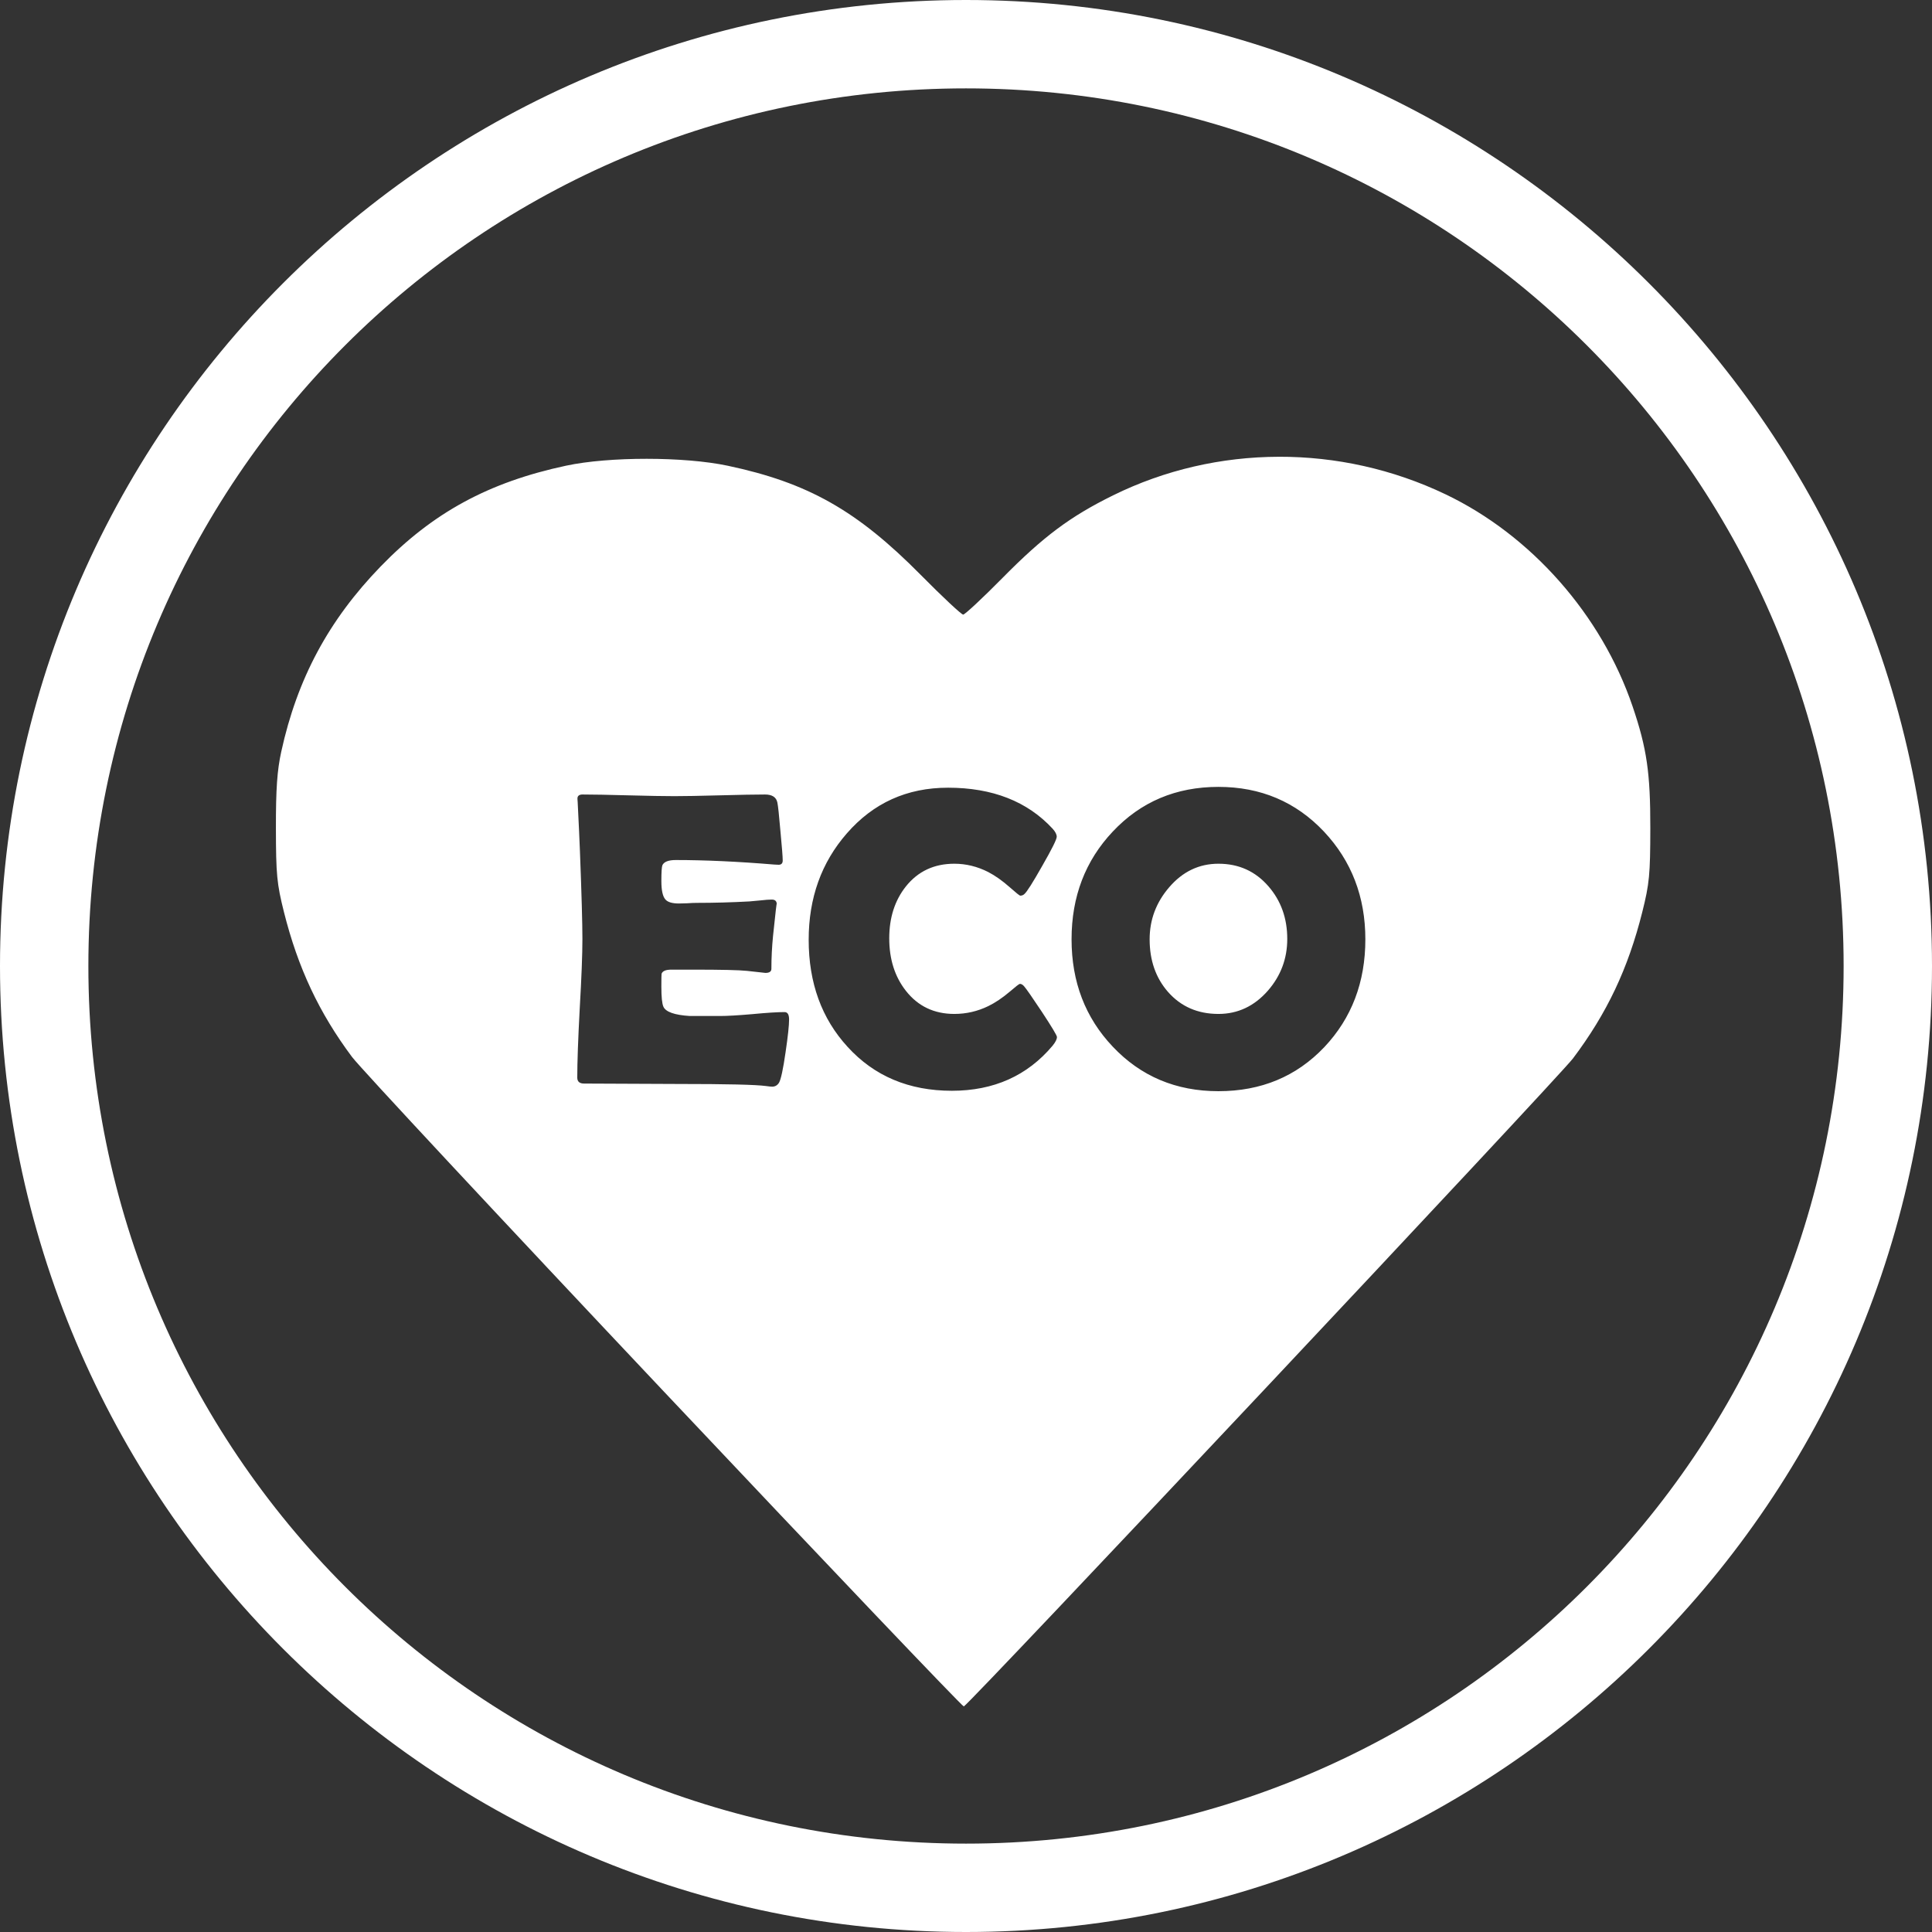
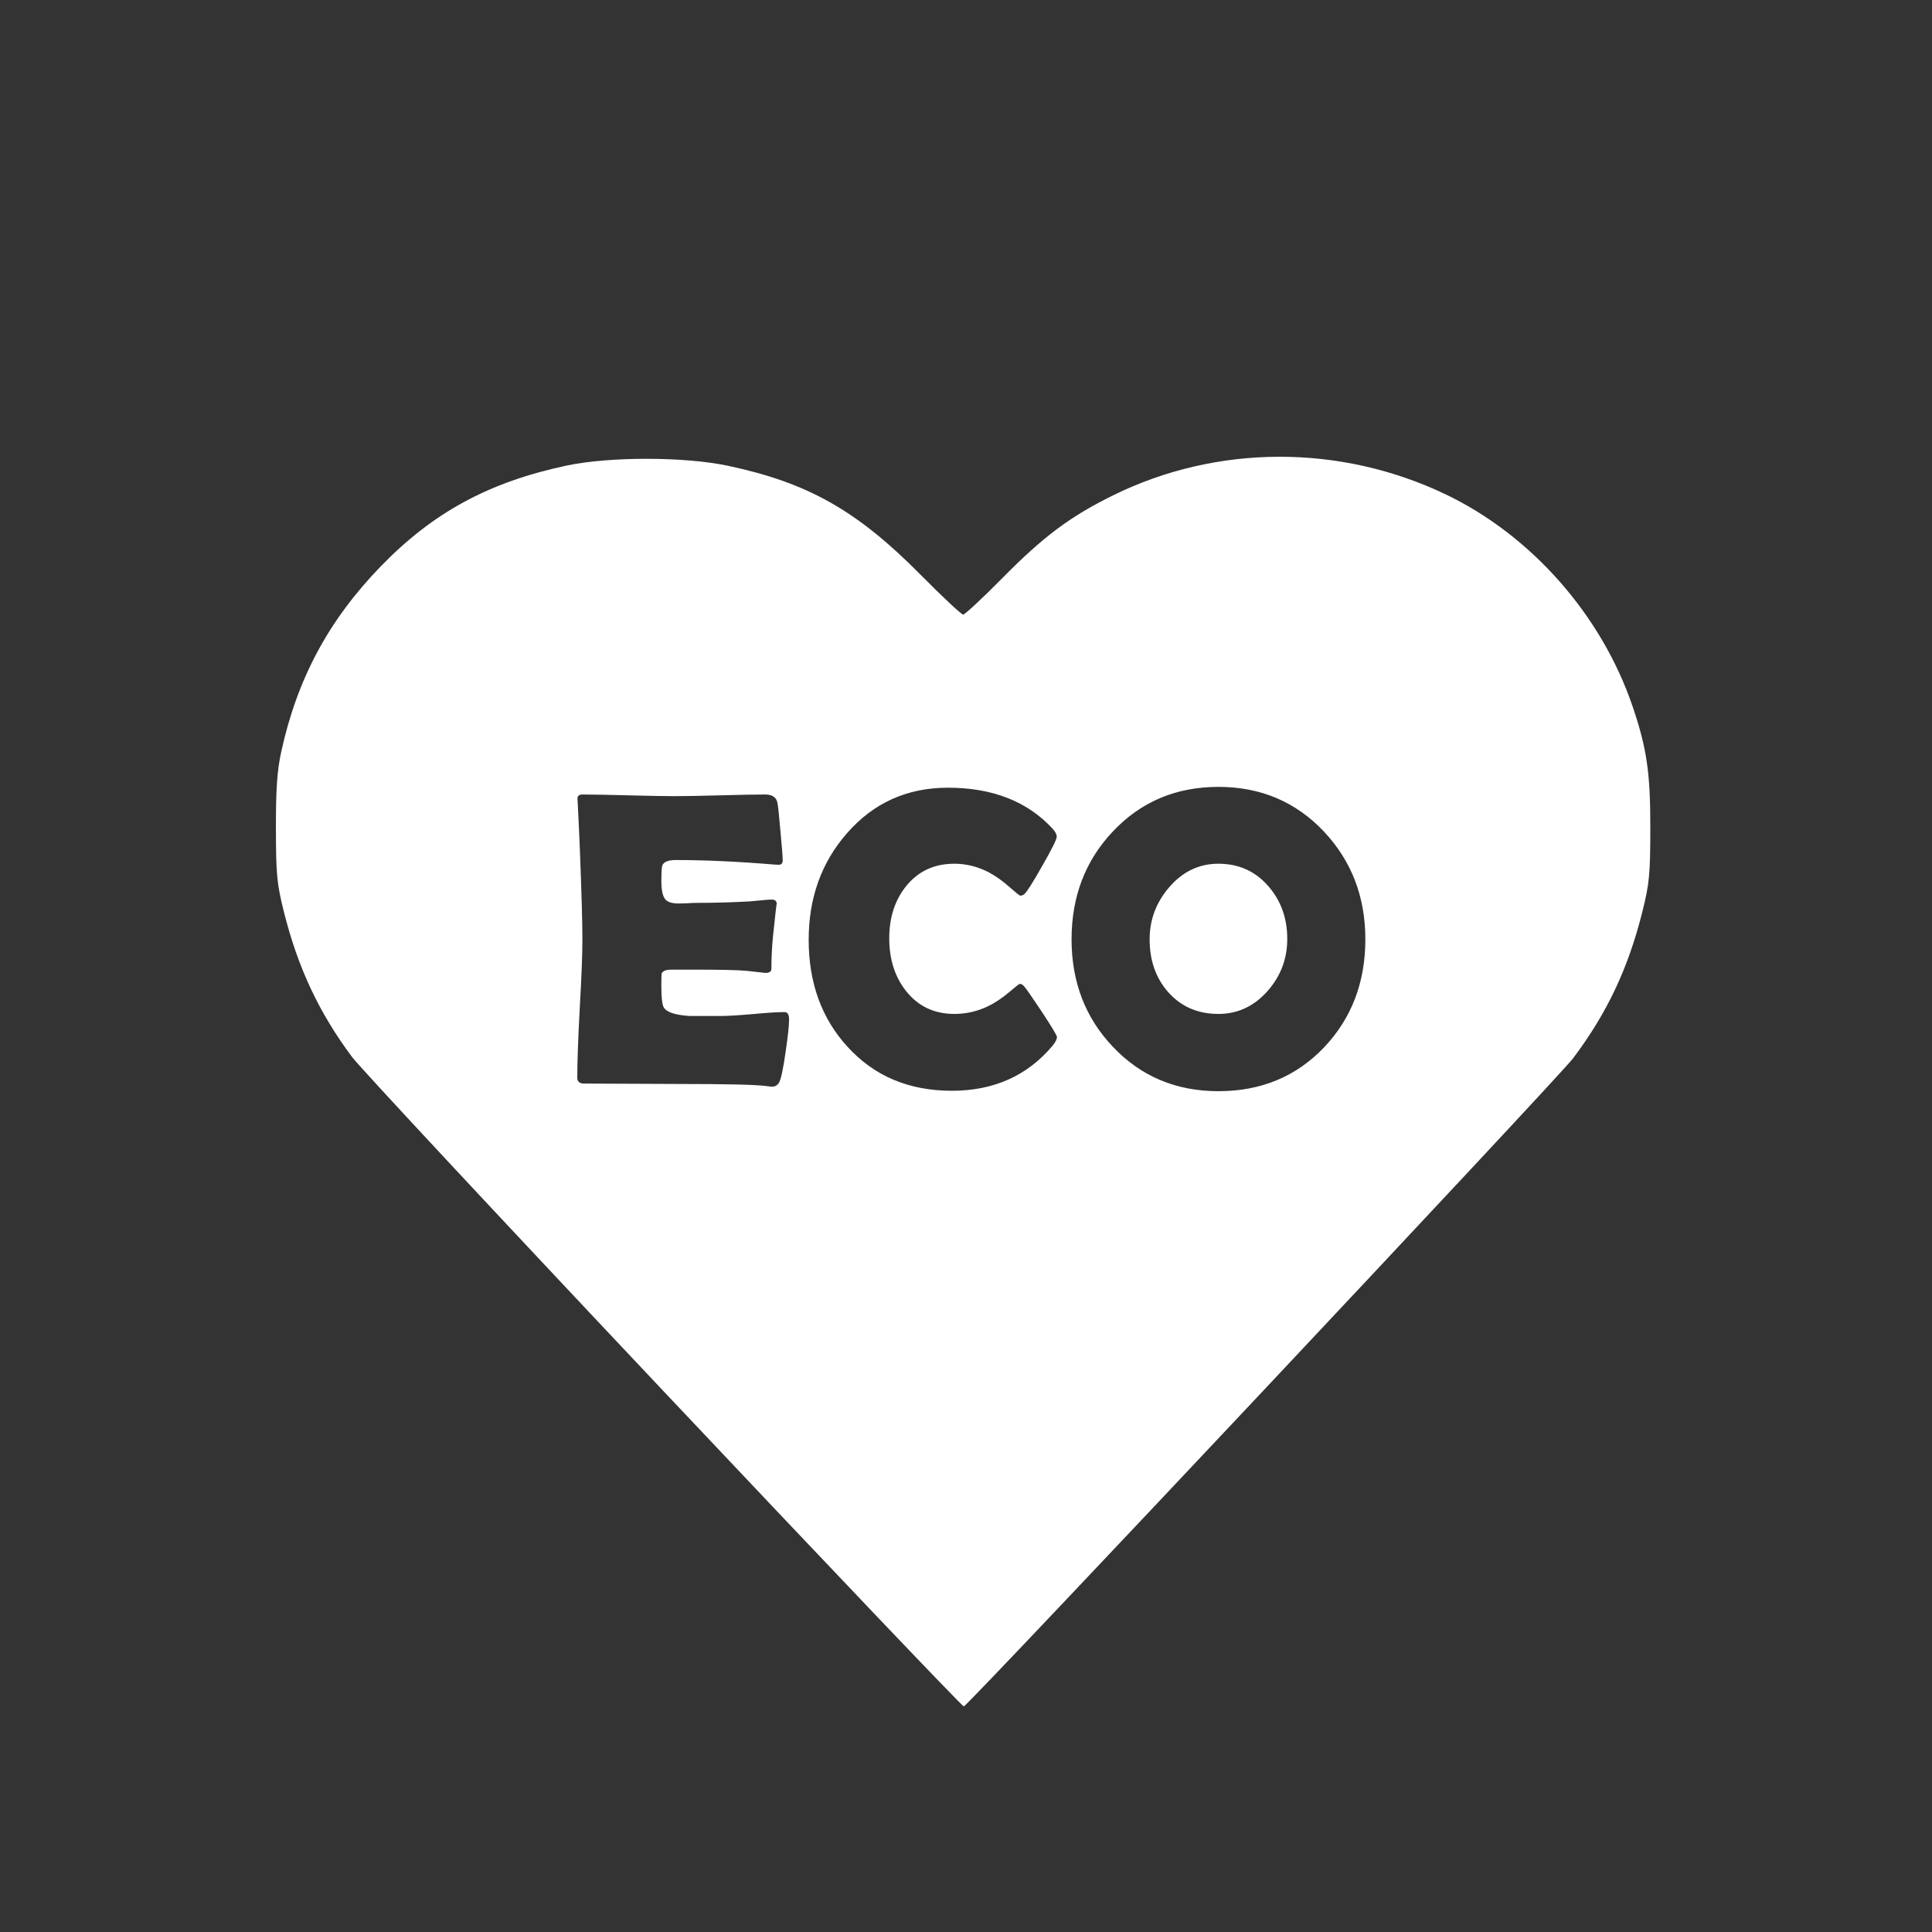
<svg xmlns="http://www.w3.org/2000/svg" xmlns:ns1="http://www.inkscape.org/namespaces/inkscape" xmlns:ns2="http://sodipodi.sourceforge.net/DTD/sodipodi-0.dtd" version="1.1" id="svg4259" viewBox="0 0 180 180" height="180" width="180" ns1:version="0.91 r13725" ns2:docname="ecofast.svg">
  <rect x="0" y="0" width="180" height="180" fill="#333333" stroke="none" />
  <ns2:namedview pagecolor="#ffffff" bordercolor="#666666" borderopacity="1" objecttolerance="10" gridtolerance="10" guidetolerance="10" ns1:pageopacity="0" ns1:pageshadow="2" ns1:window-width="1366" ns1:window-height="715" id="namedview11" showgrid="false" ns1:zoom="1.3111111" ns1:cx="36.33309" ns1:cy="89.999999" ns1:window-x="-8" ns1:window-y="1072" ns1:window-maximized="1" ns1:current-layer="svg4259" />
  <defs id="defs4261" />
-   <path style="color:#000000;font-style:normal;font-variant:normal;font-weight:normal;font-stretch:normal;font-size:medium;line-height:normal;font-family:sans-serif;text-indent:0;text-align:start;text-decoration:none;text-decoration-line:none;text-decoration-style:solid;text-decoration-color:#000000;letter-spacing:normal;word-spacing:normal;text-transform:none;direction:ltr;block-progression:tb;writing-mode:lr-tb;baseline-shift:baseline;text-anchor:start;white-space:normal;clip-rule:nonzero;display:inline;overflow:visible;visibility:visible;opacity:1;isolation:auto;mix-blend-mode:normal;color-interpolation:sRGB;color-interpolation-filters:linearRGB;solid-color:#000000;solid-opacity:1;fill:#ffffff;fill-opacity:1;fill-rule:nonzero;stroke:none;stroke-width:8.235;stroke-linecap:round;stroke-linejoin:round;stroke-miterlimit:4;stroke-dasharray:none;stroke-dashoffset:0;stroke-opacity:1;color-rendering:auto;image-rendering:auto;shape-rendering:auto;text-rendering:auto;enable-background:accumulate" d="M 90,0 C 40.343,0 0,40.343 0,90 c 0,49.657 40.343,90 90,90 49.657,0 90,-40.343 90,-90 C 180,40.343 139.657,0 90,0 Z m 0,8.234 c 45.206,0 81.766,36.559 81.766,81.766 0,45.206 -36.559,81.766 -81.766,81.766 C 44.794,171.766 8.234,135.206 8.234,90 8.234,44.794 44.794,8.234 90,8.234 Z" id="circle4197" ns1:connector-curvature="0" />
  <path style="fill:#ffffff" d="m 119.126,42.556 c -5.31,0.016 -10.596,1.215 -15.423,3.595 -4.002,1.973 -6.478,3.821 -10.296,7.688 -1.858,1.882 -3.509,3.422 -3.671,3.422 -0.162,0 -1.941,-1.665 -3.953,-3.699 -5.935,-6.001 -10.508,-8.587 -17.979,-10.17 -4.059,-0.859 -11.056,-0.862 -15.065,-0.005 -7.214,1.542 -12.41,4.366 -17.281,9.396 -4.846,5.004 -7.767,10.449 -9.256,17.257 -0.381,1.74 -0.502,3.466 -0.496,7.137 0.006,4.312 0.089,5.162 0.747,7.79 1.303,5.199 3.275,9.396 6.345,13.508 0.738,0.989 13.82,15.026 29.069,31.19 15.249,16.164 27.817,29.358 27.928,29.321 0.481,-0.163 55.44,-58.626 56.755,-60.374 3.168,-4.208 5.136,-8.367 6.459,-13.646 0.659,-2.628 0.741,-3.48 0.747,-7.792 0.008,-5.17 -0.324,-7.456 -1.656,-11.373 -2.894,-8.508 -9.443,-15.932 -17.416,-19.744 -4.916,-2.351 -10.249,-3.518 -15.558,-3.502 z m -5.605,30.756 c 3.929,0 7.205,1.387 9.828,4.164 2.572,2.739 3.858,6.085 3.858,10.039 0,3.993 -1.274,7.339 -3.82,10.039 -2.598,2.739 -5.886,4.11 -9.866,4.11 -3.954,0 -7.237,-1.384 -9.847,-4.148 -2.559,-2.7 -3.839,-6.034 -3.839,-10.001 0,-3.98 1.28,-7.326 3.839,-10.039 2.611,-2.777 5.893,-4.164 9.847,-4.164 z m -25.204,0.076 c 4.146,0 7.398,1.274 9.752,3.82 0.256,0.282 0.384,0.532 0.384,0.75 0,0.243 -0.45,1.144 -1.345,2.705 -0.883,1.561 -1.438,2.439 -1.668,2.631 -0.102,0.102 -0.231,0.152 -0.384,0.152 -0.064,0 -0.385,-0.255 -0.961,-0.766 -0.691,-0.614 -1.368,-1.095 -2.033,-1.44 -1.011,-0.512 -2.061,-0.769 -3.149,-0.769 -1.881,0 -3.385,0.704 -4.511,2.112 -1.037,1.305 -1.554,2.919 -1.554,4.838 0,1.945 0.518,3.577 1.554,4.895 1.126,1.433 2.63,2.15 4.511,2.15 1.113,0 2.17,-0.245 3.168,-0.731 0.653,-0.32 1.317,-0.767 1.996,-1.343 0.563,-0.486 0.878,-0.728 0.942,-0.728 0.128,0 0.254,0.07 0.382,0.211 0.205,0.23 0.762,1.03 1.67,2.399 0.934,1.42 1.402,2.201 1.402,2.342 0,0.205 -0.135,0.474 -0.403,0.807 -2.355,2.803 -5.484,4.202 -9.387,4.202 -3.993,0 -7.229,-1.363 -9.712,-4.088 -2.419,-2.636 -3.628,-5.962 -3.628,-9.98 0,-3.89 1.182,-7.194 3.55,-9.906 2.47,-2.841 5.611,-4.262 9.425,-4.262 z m -34.033,0.634 c 0.947,0 2.368,0.027 4.262,0.078 1.907,0.051 3.334,0.076 4.281,0.076 0.934,0 2.342,-0.025 4.224,-0.076 1.881,-0.051 3.289,-0.078 4.224,-0.078 0.665,0 1.048,0.251 1.151,0.75 0.064,0.294 0.159,1.189 0.287,2.686 0.141,1.484 0.211,2.387 0.211,2.707 0,0.269 -0.126,0.403 -0.382,0.403 -0.077,0 -0.211,-0.006 -0.403,-0.019 -3.404,-0.282 -6.463,-0.422 -9.176,-0.422 -0.678,0 -1.095,0.159 -1.248,0.479 -0.064,0.154 -0.097,0.646 -0.097,1.478 0,0.87 0.128,1.446 0.384,1.727 0.218,0.243 0.634,0.365 1.248,0.365 0.128,0 0.379,-0.006 0.75,-0.019 0.371,-0.026 0.677,-0.038 0.921,-0.038 1.612,0 3.244,-0.046 4.895,-0.135 l 1.056,-0.097 c 0.435,-0.051 0.781,-0.076 1.037,-0.076 0.307,0 0.46,0.147 0.46,0.441 0,-0.269 -0.116,0.711 -0.346,2.938 -0.102,1.024 -0.154,2.047 -0.154,3.07 0,0.256 -0.184,0.384 -0.555,0.384 L 69.584,90.453 c -0.729,-0.077 -2.395,-0.114 -4.992,-0.114 l -2.033,0 c -0.525,0 -0.831,0.126 -0.921,0.382 -0.013,0.064 -0.021,0.462 -0.021,1.191 0,0.973 0.064,1.6 0.192,1.882 0.218,0.486 1.038,0.774 2.458,0.864 l 2.802,0 c 0.678,0 1.683,-0.058 3.013,-0.173 1.344,-0.128 2.348,-0.192 3.013,-0.192 0.282,0 0.422,0.23 0.422,0.69 0,0.55 -0.108,1.563 -0.325,3.035 -0.23,1.6 -0.435,2.552 -0.615,2.859 -0.154,0.243 -0.365,0.365 -0.634,0.365 -0.115,0 -0.308,-0.021 -0.577,-0.059 -0.934,-0.128 -3.659,-0.192 -8.177,-0.192 -0.985,0 -2.452,-0.006 -4.397,-0.019 -1.945,-0.013 -3.403,-0.019 -4.375,-0.019 -0.422,0 -0.634,-0.184 -0.634,-0.555 0,-1.433 0.077,-3.585 0.23,-6.452 0.166,-2.879 0.249,-5.035 0.249,-6.468 0,-1.459 -0.077,-4.178 -0.23,-8.158 -0.038,-1.024 -0.109,-2.552 -0.211,-4.587 l -0.019,-0.271 c -0.026,-0.294 0.134,-0.441 0.479,-0.441 z m 59.237,6.449 c -1.804,0 -3.333,0.731 -4.587,2.19 -1.216,1.408 -1.825,3.025 -1.825,4.855 0,1.958 0.569,3.59 1.708,4.895 1.203,1.369 2.771,2.055 4.703,2.055 1.804,0 3.341,-0.723 4.608,-2.169 1.203,-1.382 1.803,-2.989 1.803,-4.819 0,-1.92 -0.582,-3.551 -1.746,-4.895 -1.216,-1.408 -2.771,-2.112 -4.665,-2.112 z" id="path4218" ns1:connector-curvature="0" />
</svg>